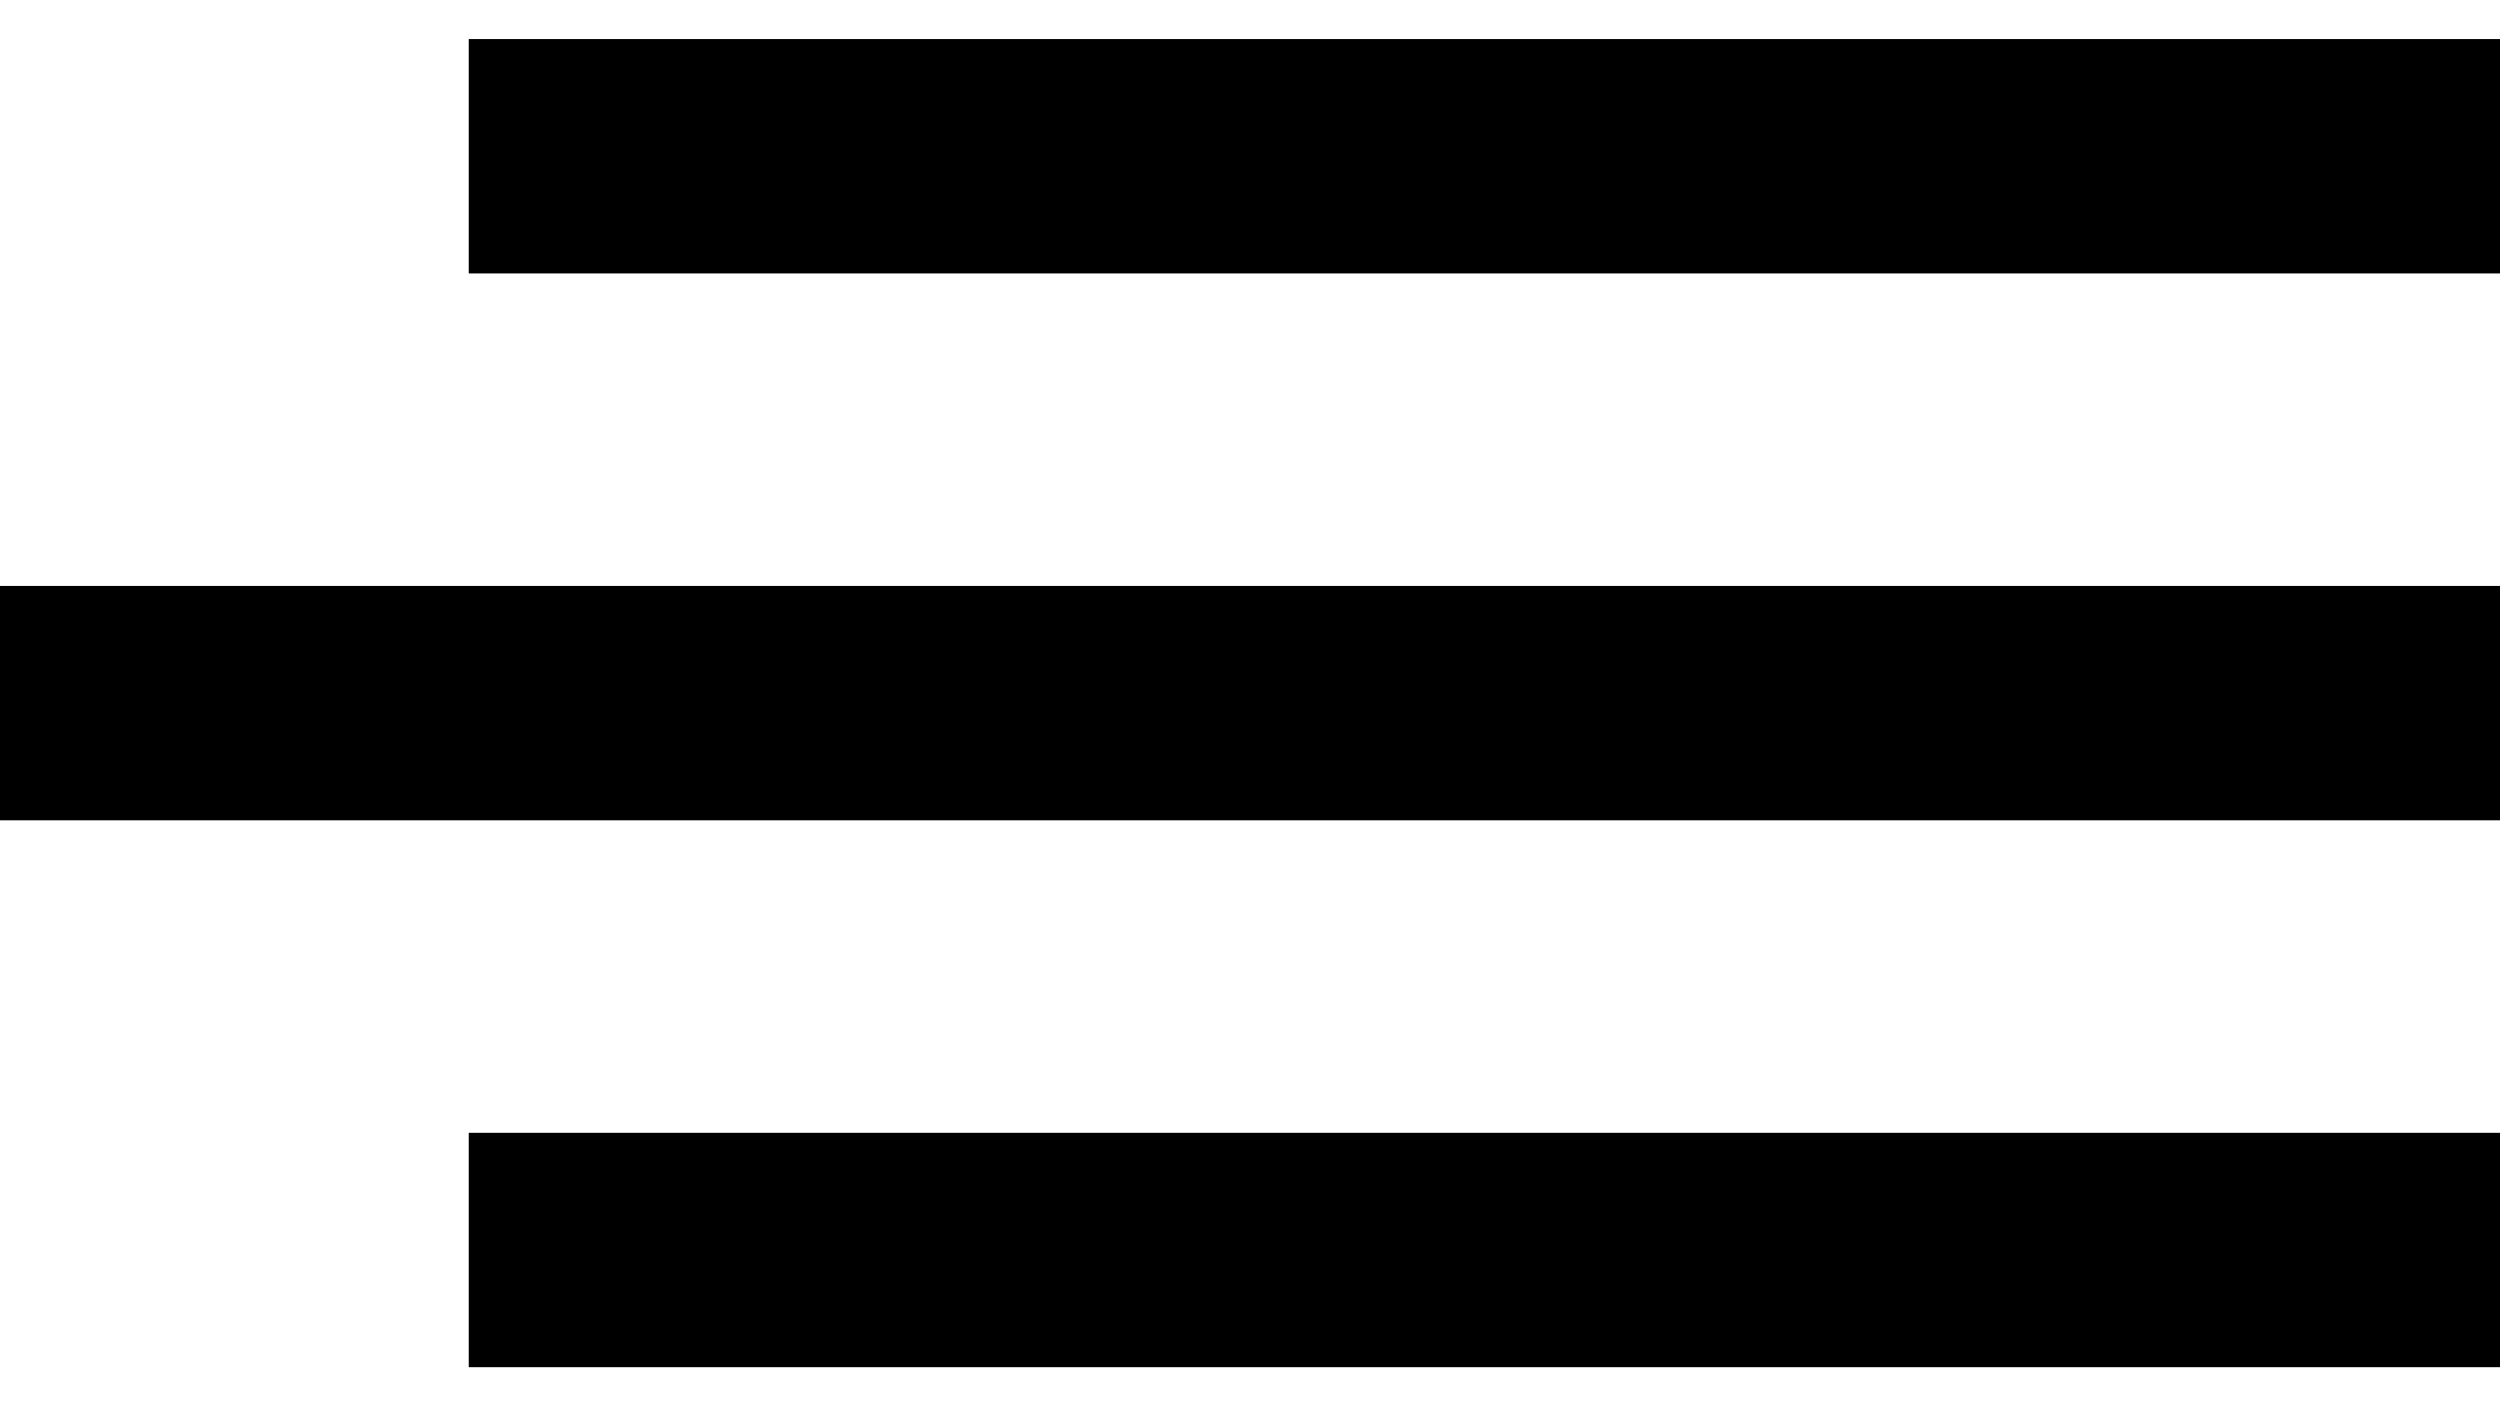
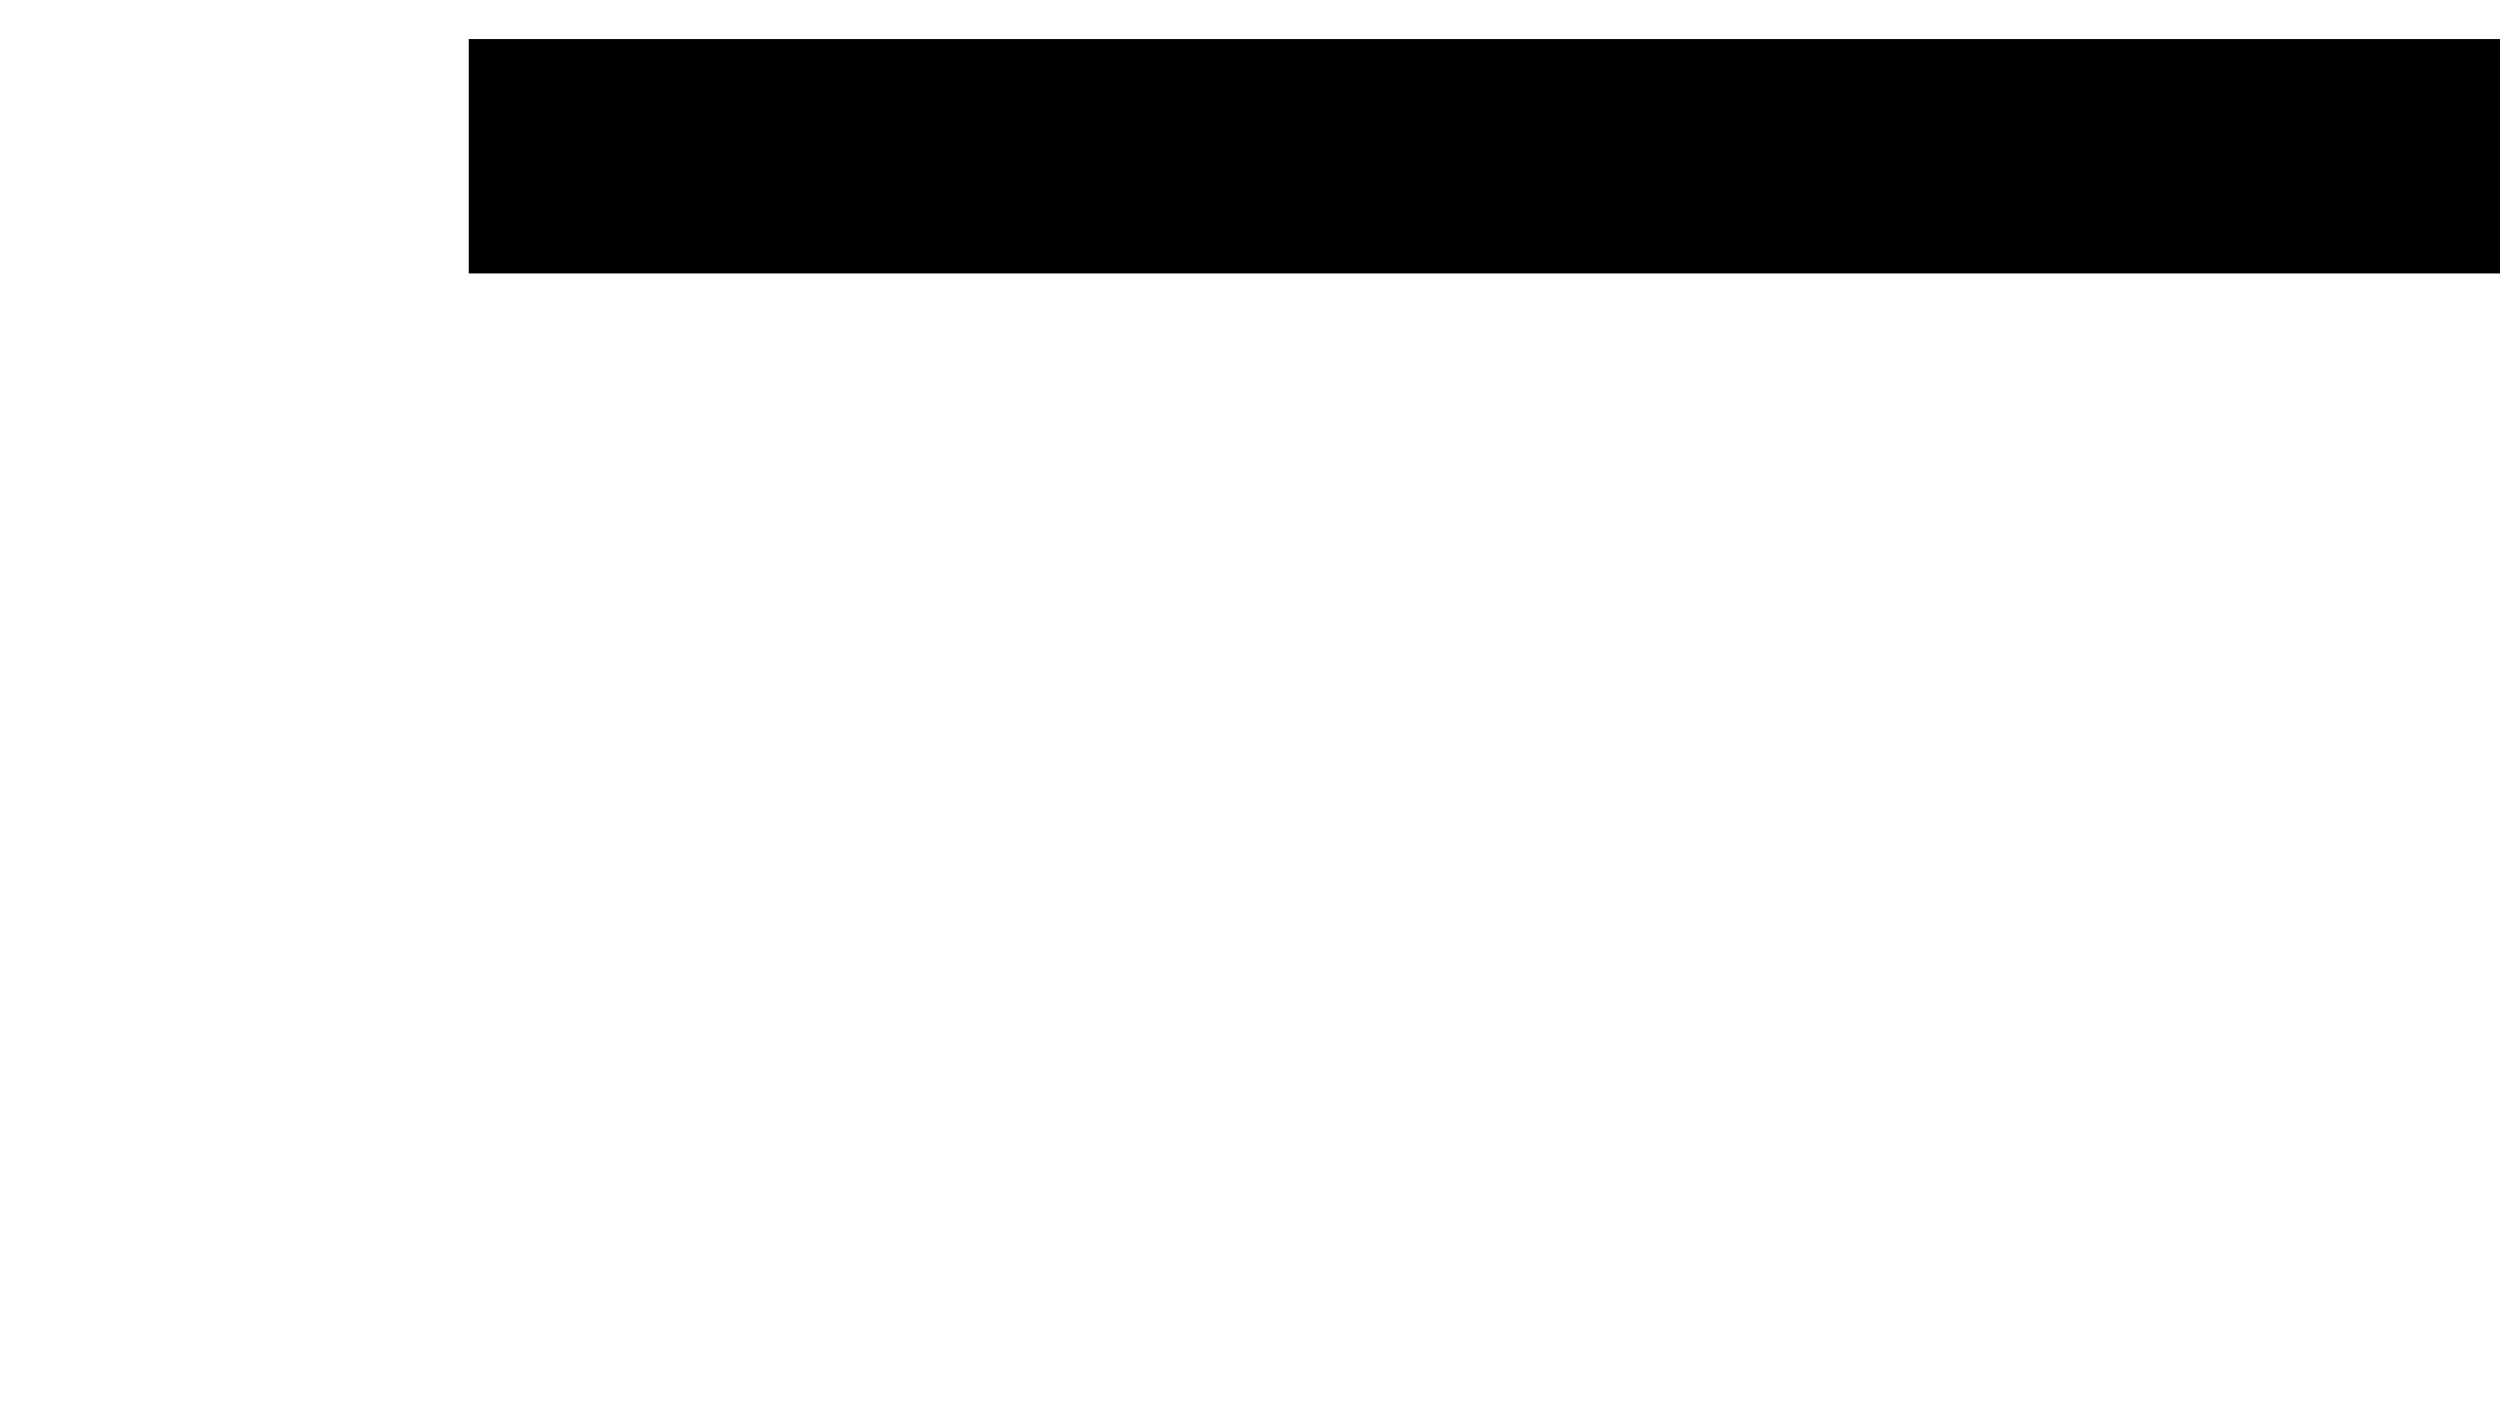
<svg xmlns="http://www.w3.org/2000/svg" width="32" height="18" viewBox="0 0 32 18" fill="none">
  <rect width="26" height="3" transform="matrix(1 0 0 -1 6 3.5)" fill="black" />
-   <rect width="32" height="3" transform="matrix(1 0 0 -1 0 10.5)" fill="black" />
-   <rect width="26" height="3" transform="matrix(1 0 0 -1 6 17.5)" fill="black" />
</svg>